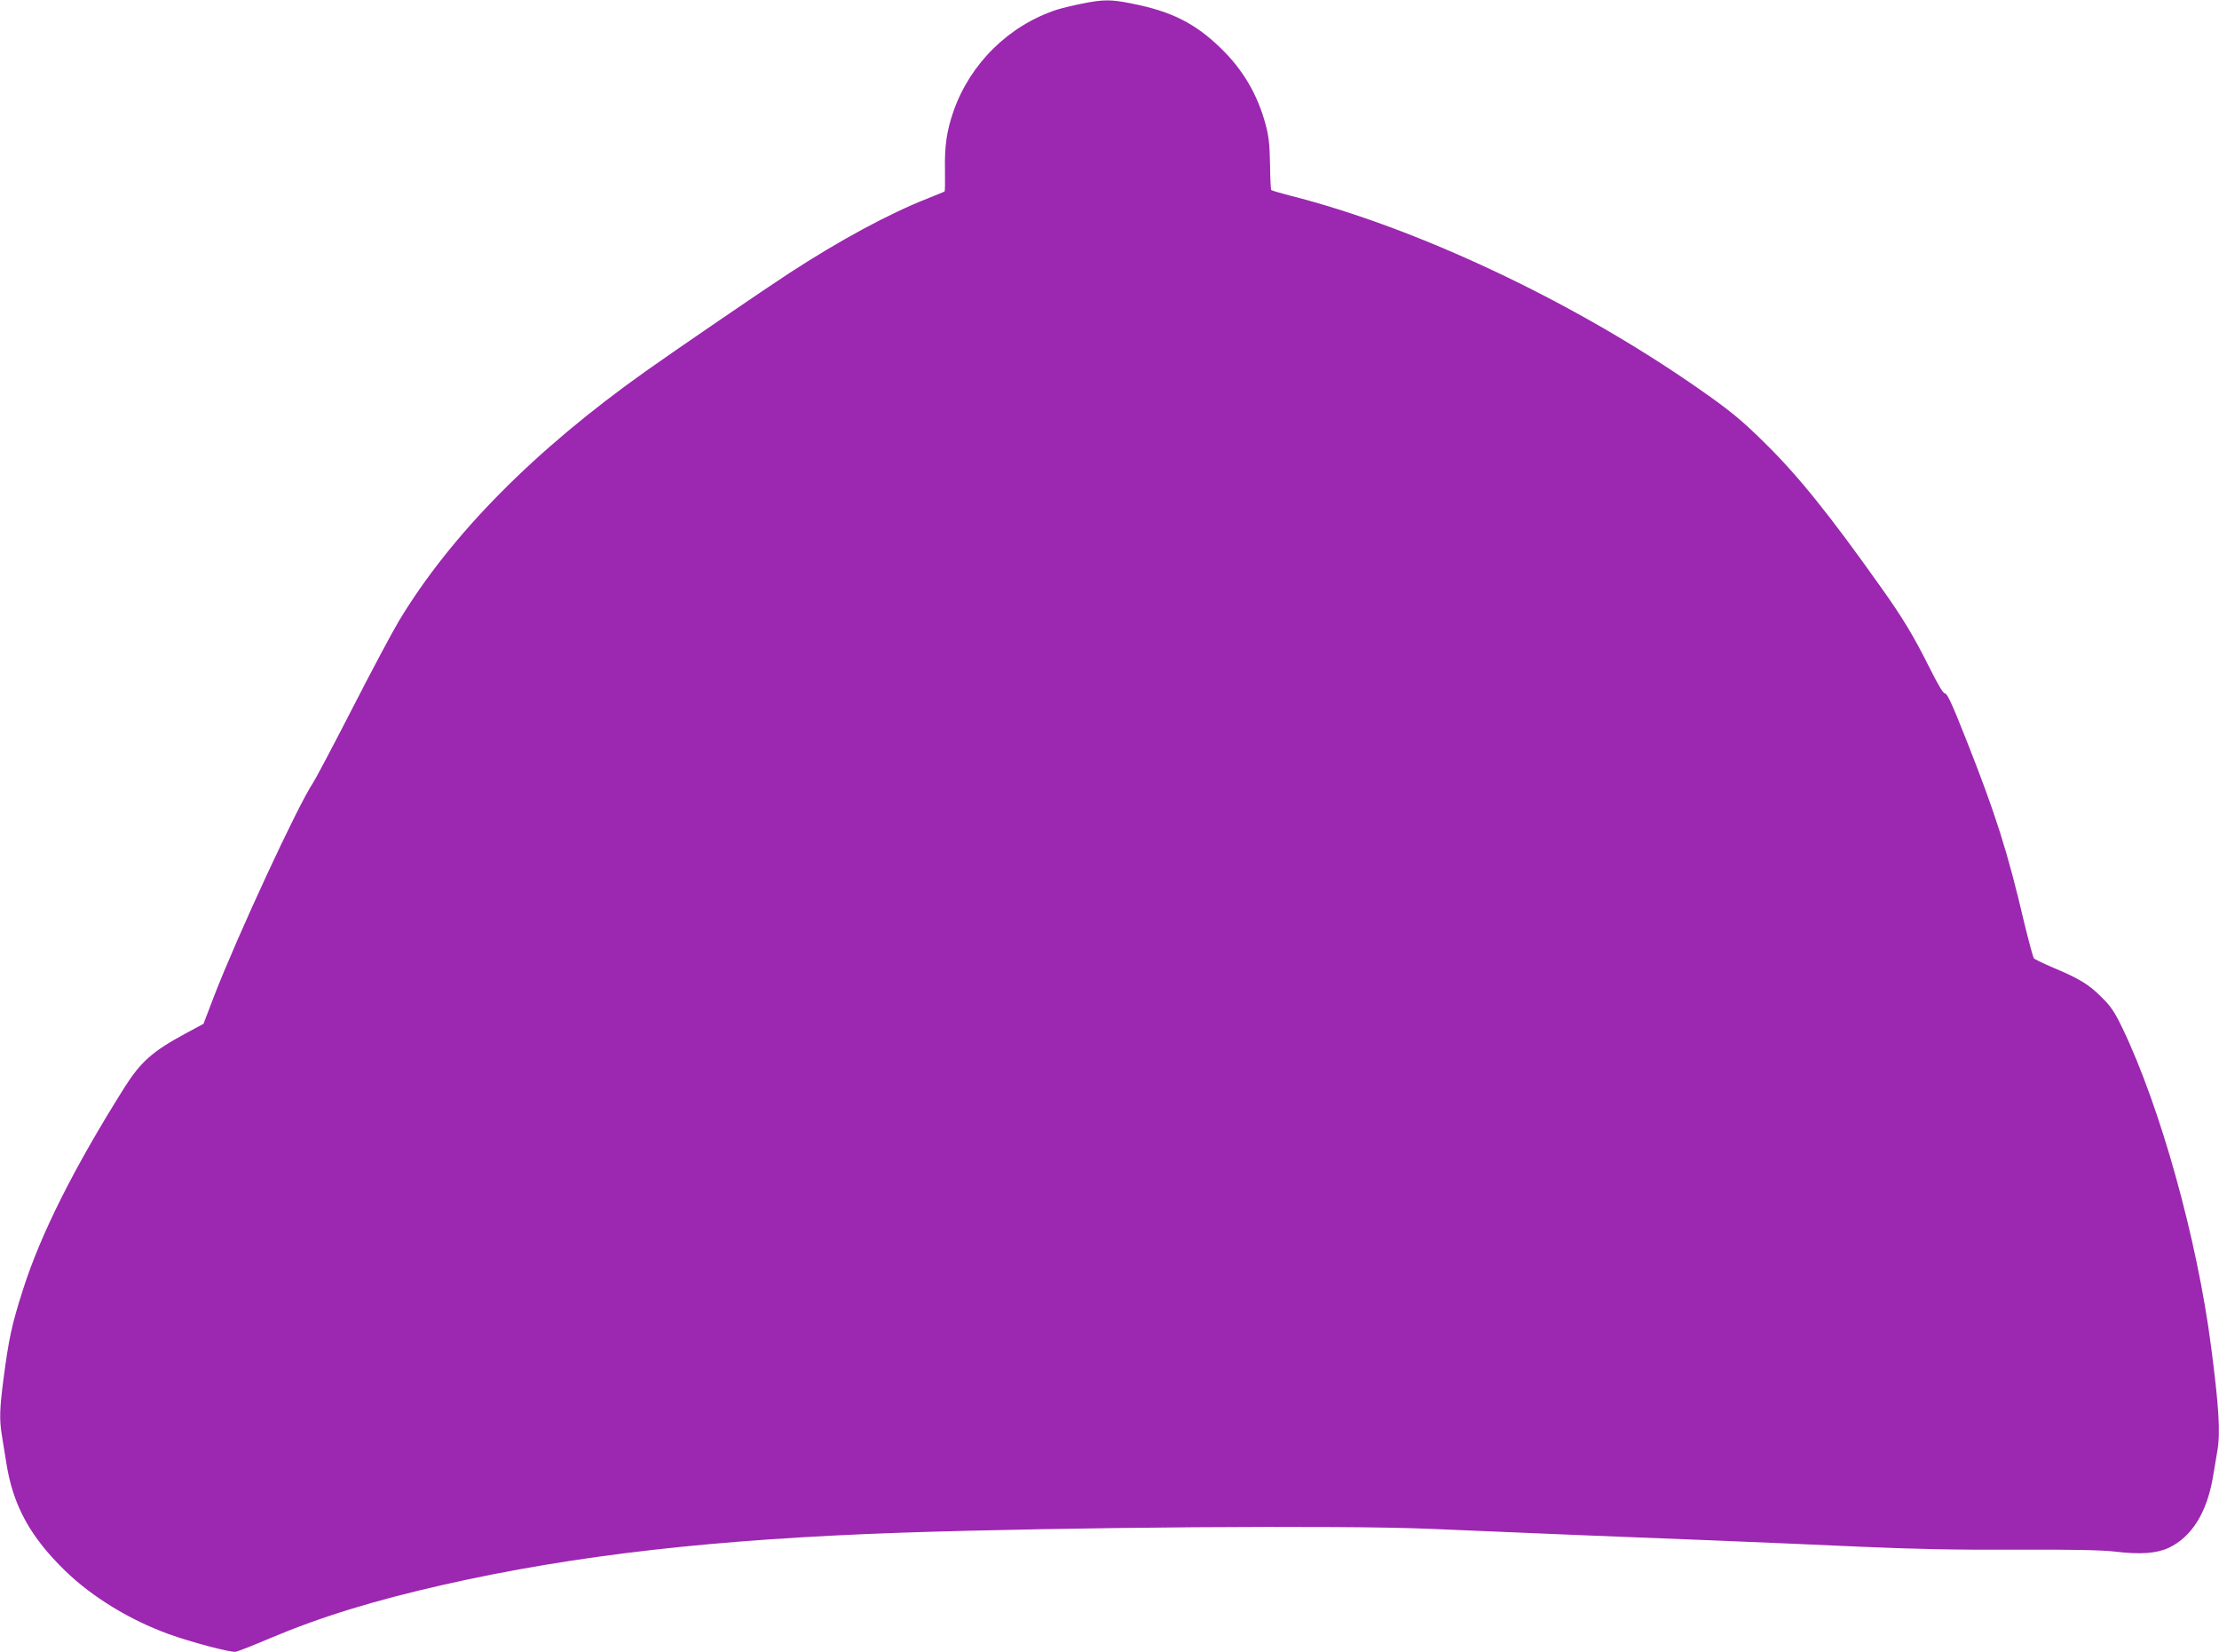
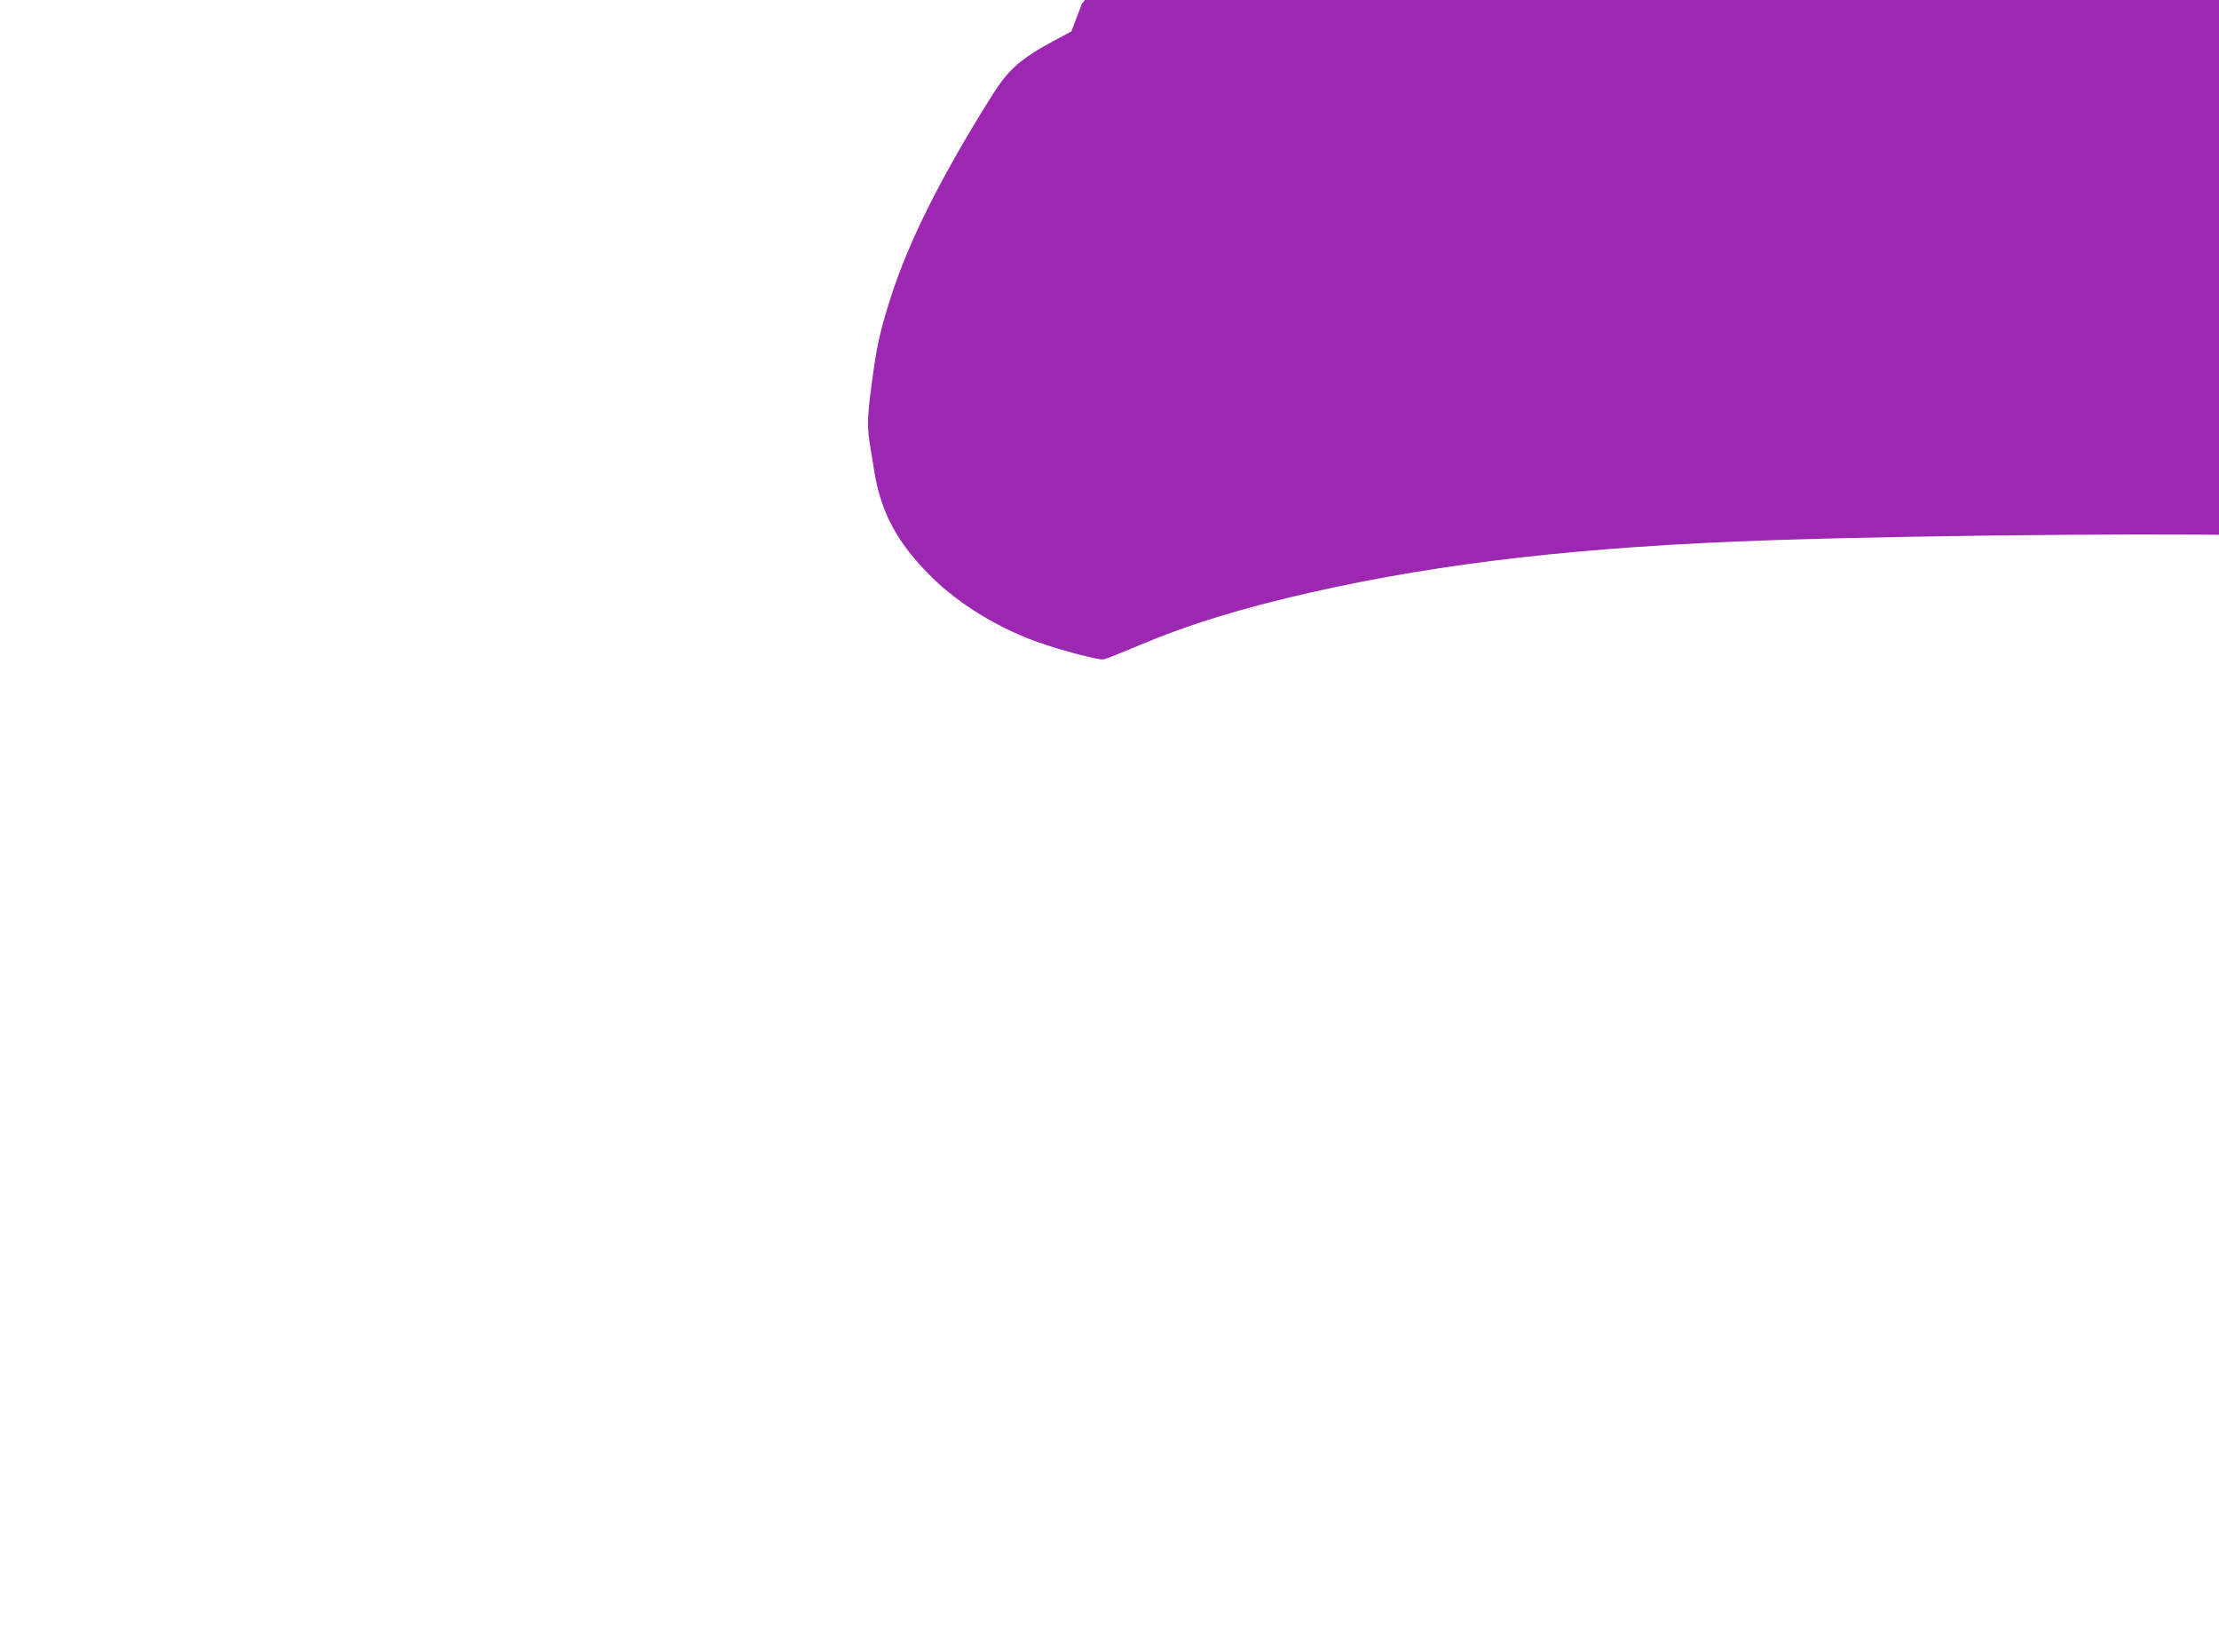
<svg xmlns="http://www.w3.org/2000/svg" version="1.0" width="1280pt" height="953pt" viewBox="0 0 1280 953" preserveAspectRatio="xMidYMid meet">
  <g transform="translate(0,953) scale(0.1,-0.1)" fill="#9c27b0" stroke="none">
-     <path d="M6241 9509 c-51 -10 -116 -26 -145 -35 -277 -91 -500 -311 -596 -586 -39 -112 -52 -200 -49 -341 1 -64 0 -119 -2 -121 -2 -2 -47 -20 -99 -41 -221 -87 -505 -240 -795 -429 -140 -91 -660 -446 -830 -567 -644 -457 -1123 -942 -1423 -1439 -38 -63 -159 -290 -269 -505 -110 -214 -212 -407 -226 -428 -86 -126 -436 -881 -572 -1232 l-61 -160 -102 -55 c-191 -103 -259 -163 -352 -309 -291 -462 -486 -849 -588 -1171 -64 -200 -82 -284 -112 -515 -22 -169 -24 -231 -10 -319 5 -33 17 -106 26 -161 38 -247 138 -429 341 -626 156 -151 371 -282 596 -364 134 -48 357 -107 387 -102 14 3 102 37 195 77 294 124 599 218 1005 310 759 171 1564 263 2645 300 947 32 2535 44 3045 22 436 -19 1190 -50 1640 -67 223 -9 601 -25 840 -36 320 -14 557 -19 895 -17 330 1 492 -2 573 -11 150 -18 242 -11 313 22 132 63 219 203 254 407 9 52 20 119 25 149 19 104 10 255 -36 606 -80 618 -291 1376 -511 1835 -46 95 -66 125 -122 180 -73 73 -128 106 -278 169 -56 24 -106 48 -111 54 -5 7 -30 100 -56 207 -96 410 -164 623 -333 1051 -79 200 -110 269 -123 269 -11 0 -40 49 -92 153 -93 185 -151 281 -276 457 -297 419 -478 644 -669 832 -135 134 -203 190 -390 320 -718 500 -1619 925 -2356 1111 -54 14 -101 28 -104 31 -3 3 -6 70 -7 148 -2 113 -7 161 -25 228 -46 173 -131 318 -258 441 -148 144 -284 213 -512 258 -122 25 -165 25 -290 0z" />
+     <path d="M6241 9509 l-61 -160 -102 -55 c-191 -103 -259 -163 -352 -309 -291 -462 -486 -849 -588 -1171 -64 -200 -82 -284 -112 -515 -22 -169 -24 -231 -10 -319 5 -33 17 -106 26 -161 38 -247 138 -429 341 -626 156 -151 371 -282 596 -364 134 -48 357 -107 387 -102 14 3 102 37 195 77 294 124 599 218 1005 310 759 171 1564 263 2645 300 947 32 2535 44 3045 22 436 -19 1190 -50 1640 -67 223 -9 601 -25 840 -36 320 -14 557 -19 895 -17 330 1 492 -2 573 -11 150 -18 242 -11 313 22 132 63 219 203 254 407 9 52 20 119 25 149 19 104 10 255 -36 606 -80 618 -291 1376 -511 1835 -46 95 -66 125 -122 180 -73 73 -128 106 -278 169 -56 24 -106 48 -111 54 -5 7 -30 100 -56 207 -96 410 -164 623 -333 1051 -79 200 -110 269 -123 269 -11 0 -40 49 -92 153 -93 185 -151 281 -276 457 -297 419 -478 644 -669 832 -135 134 -203 190 -390 320 -718 500 -1619 925 -2356 1111 -54 14 -101 28 -104 31 -3 3 -6 70 -7 148 -2 113 -7 161 -25 228 -46 173 -131 318 -258 441 -148 144 -284 213 -512 258 -122 25 -165 25 -290 0z" />
  </g>
</svg>